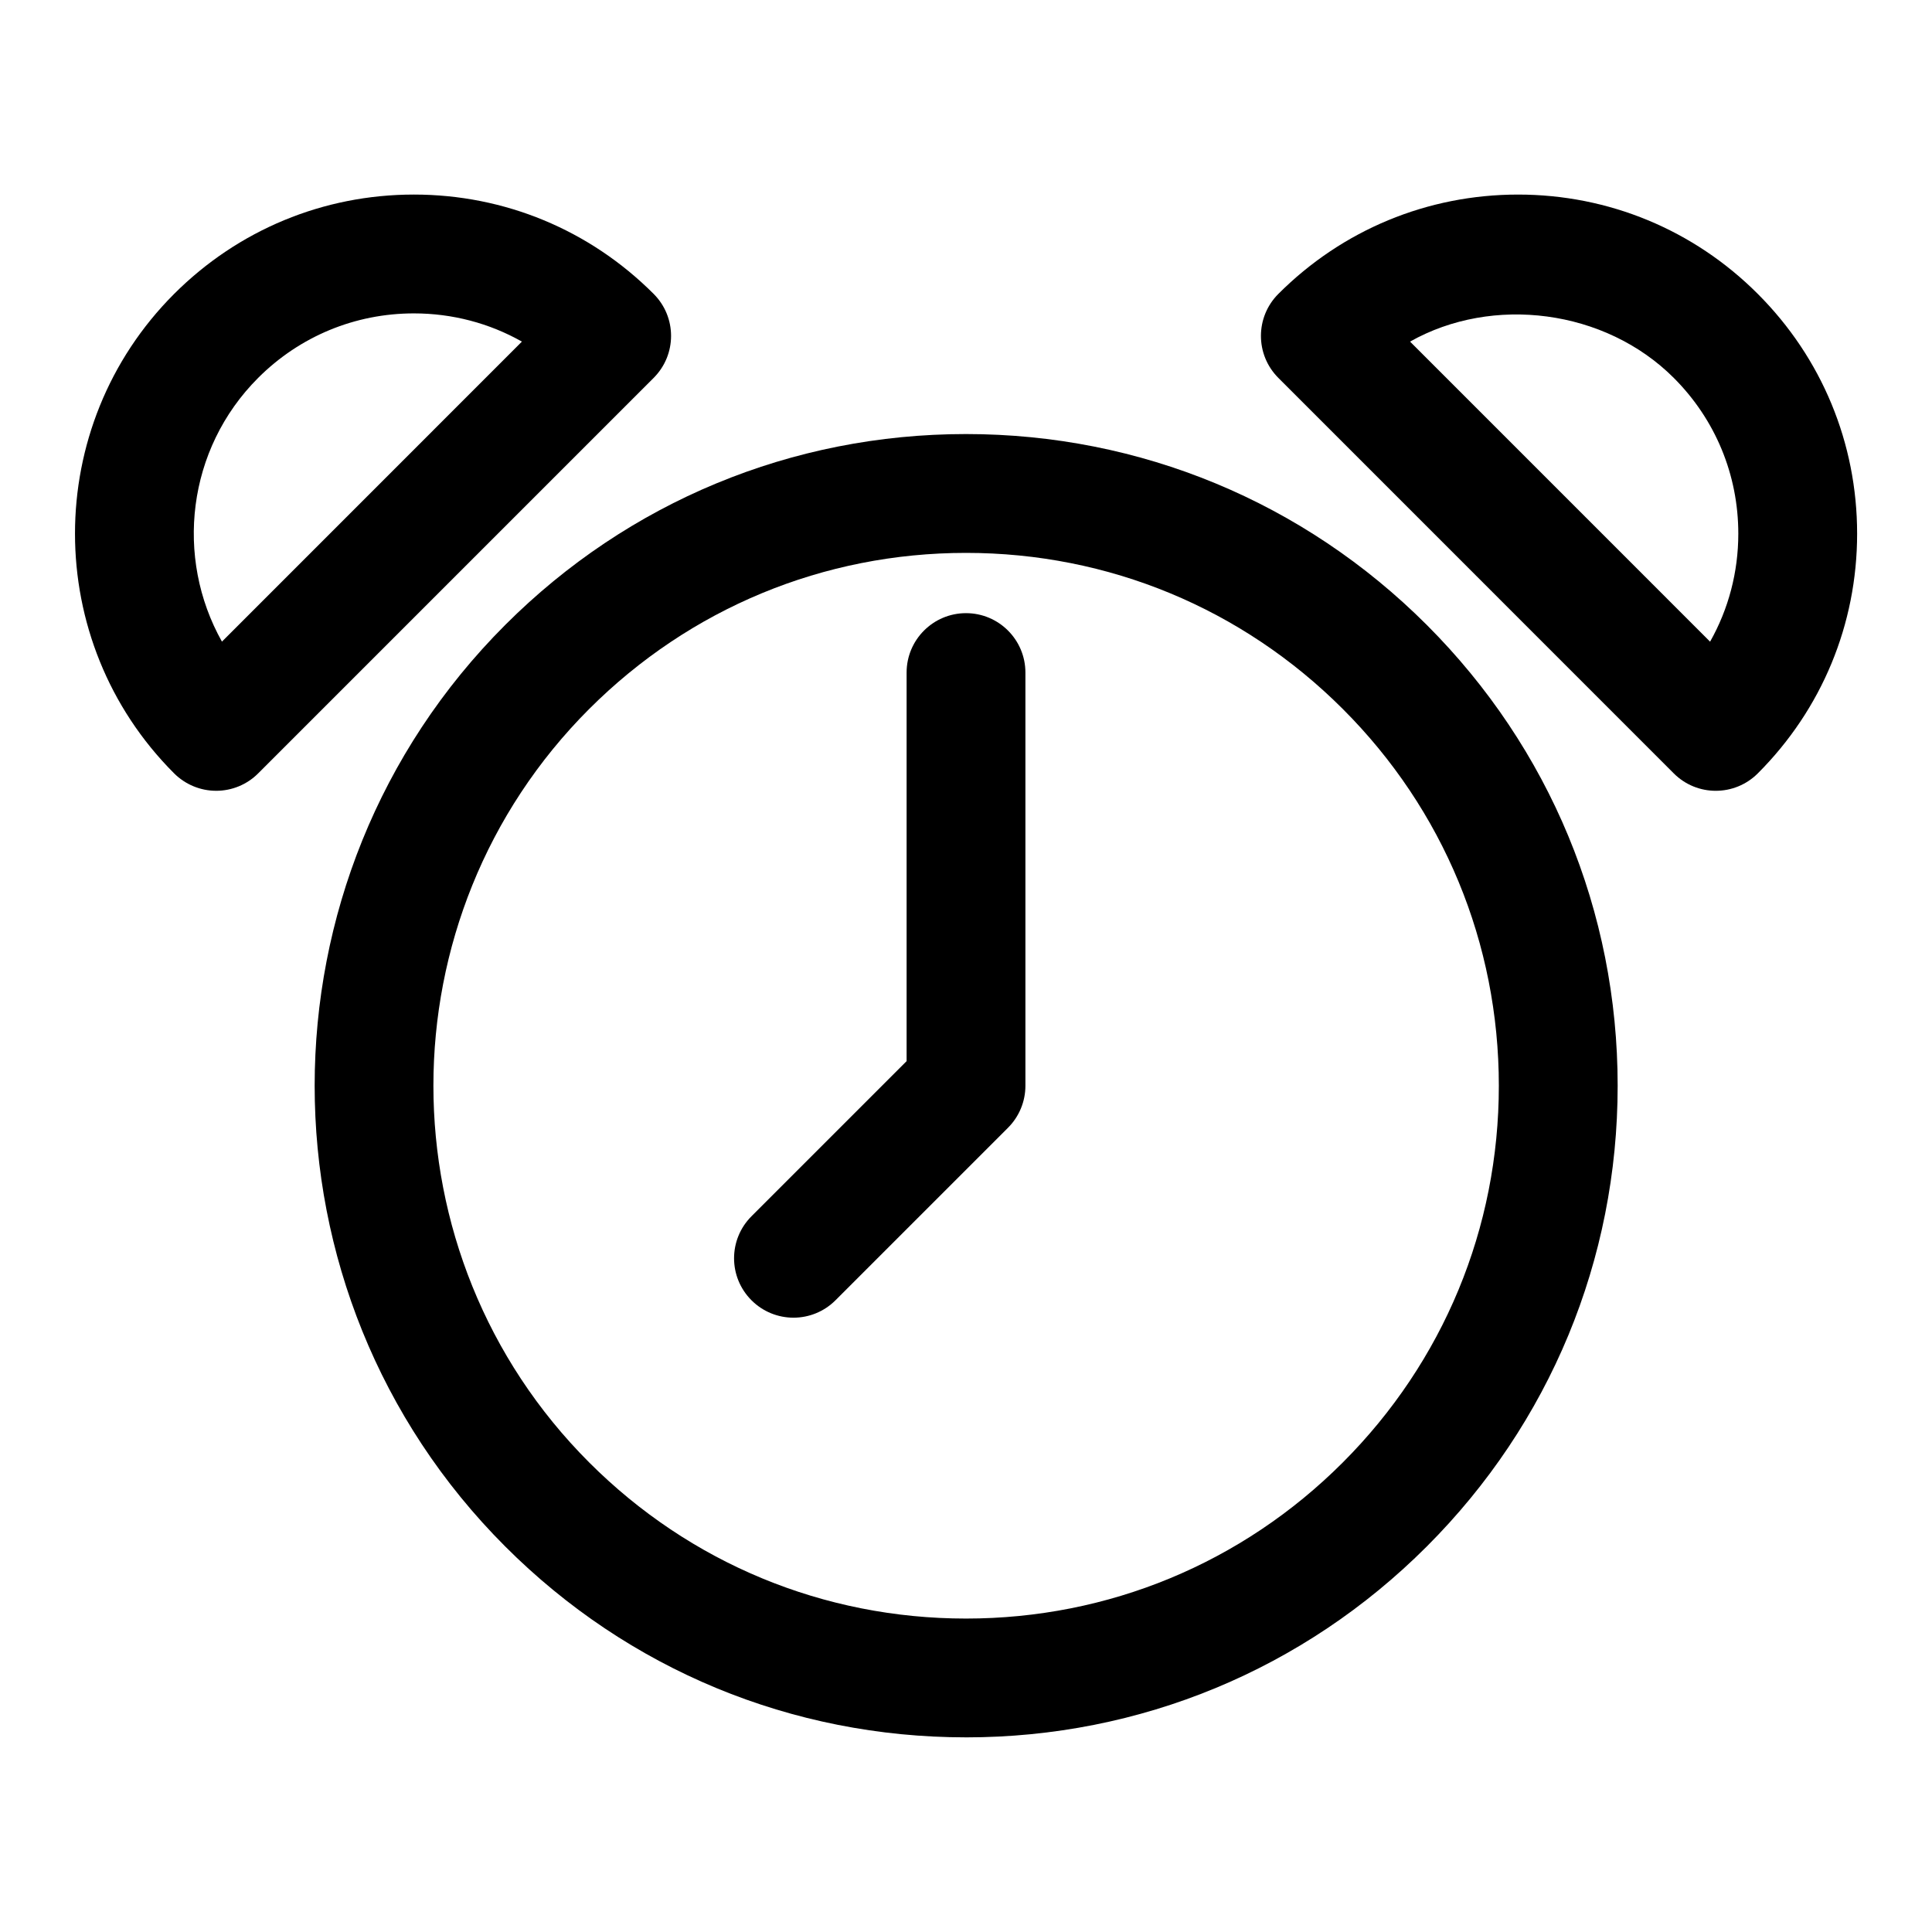
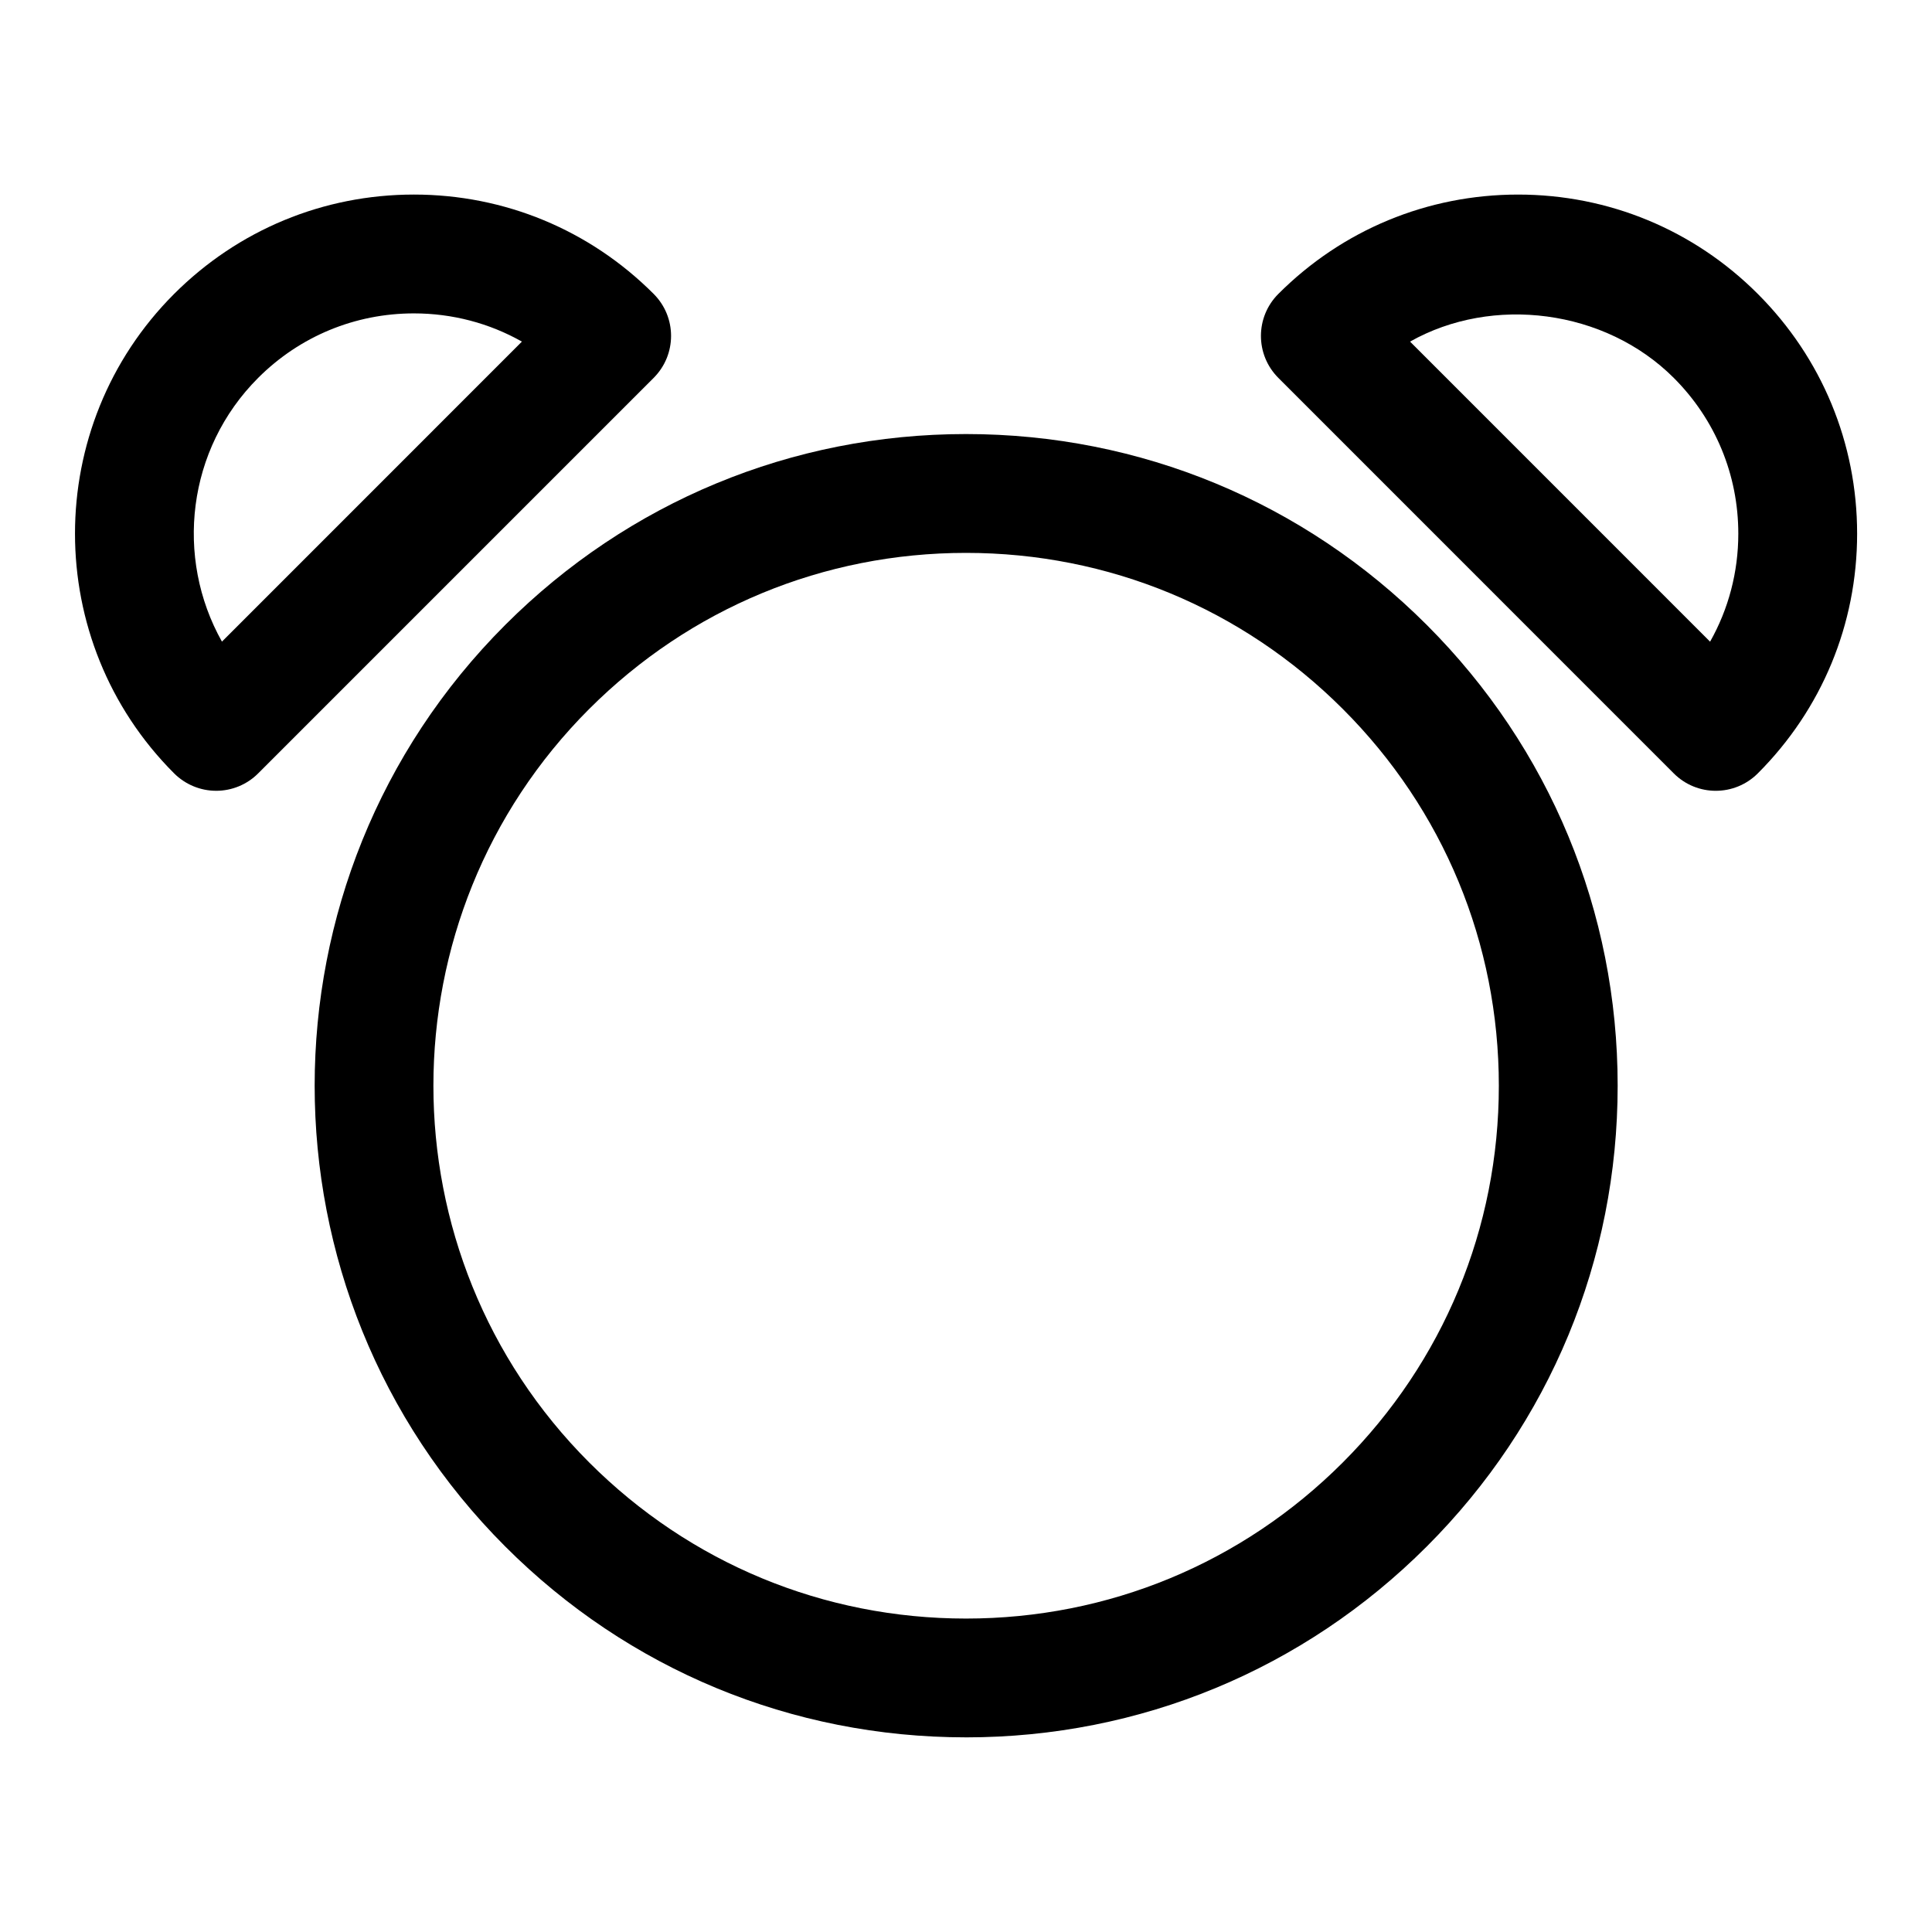
<svg xmlns="http://www.w3.org/2000/svg" fill="#000000" width="800px" height="800px" version="1.1" viewBox="144 144 512 512">
  <g>
    <path d="m400 604.42c46.129 0 89.504-17.965 122.11-50.586 32.621-32.621 50.586-75.98 50.586-122.11s-17.965-89.504-50.586-122.11c-32.605-32.605-75.98-50.586-122.11-50.586s-89.504 17.965-122.11 50.586c-67.336 67.336-67.336 176.88 0 244.22 32.602 32.637 75.977 50.582 122.11 50.582zm-99.852-272.54c26.672-26.672 62.129-41.359 99.852-41.359s73.164 14.688 99.848 41.359c26.688 26.672 41.359 62.125 41.359 99.848s-14.688 73.164-41.359 99.848c-26.672 26.688-62.125 41.359-99.848 41.359s-73.18-14.688-99.848-41.359c-55.059-55.055-55.059-144.64-0.004-199.7z" />
    <path d="m201.28 353.57c4.172 0 8.188-1.652 11.133-4.613l104.81-104.81c6.156-6.156 6.156-16.105 0-22.262-16.957-16.973-39.535-26.324-63.531-26.324-23.992 0-46.555 9.352-63.543 26.324-35.031 35.031-35.031 92.039 0 127.07 2.961 2.945 6.961 4.613 11.133 4.613zm11.129-109.42c11.02-11.02 25.68-17.098 41.281-17.098 10.188 0 19.996 2.598 28.621 7.477l-79.492 79.508c-12.496-22.246-9.301-50.992 9.59-69.887z" />
    <path d="m598.7 353.57c4.031 0 8.062-1.543 11.133-4.613 16.973-16.973 26.324-39.535 26.324-63.527 0-23.992-9.352-46.57-26.324-63.543-16.957-16.973-39.535-26.324-63.527-26.324-23.992 0-46.57 9.352-63.527 26.324-6.156 6.156-6.156 16.105 0 22.262l104.79 104.81c3.07 3.07 7.098 4.613 11.129 4.613zm-11.129-109.42c11.02 11.02 17.098 25.68 17.098 41.281 0 10.188-2.598 19.98-7.477 28.621l-79.512-79.523c21.84-12.328 51.656-8.609 69.891 9.621z" />
-     <path d="m354.28 493.2c4.031 0 8.062-1.543 11.133-4.613l45.723-45.723c2.957-2.957 4.609-6.957 4.609-11.129v-109.5c0-8.691-7.055-15.742-15.742-15.742-8.691 0-15.742 7.055-15.742 15.742v102.98l-41.109 41.109c-6.156 6.156-6.156 16.105 0 22.262 3.07 3.07 7.098 4.613 11.129 4.613z" />
  </g>
</svg>